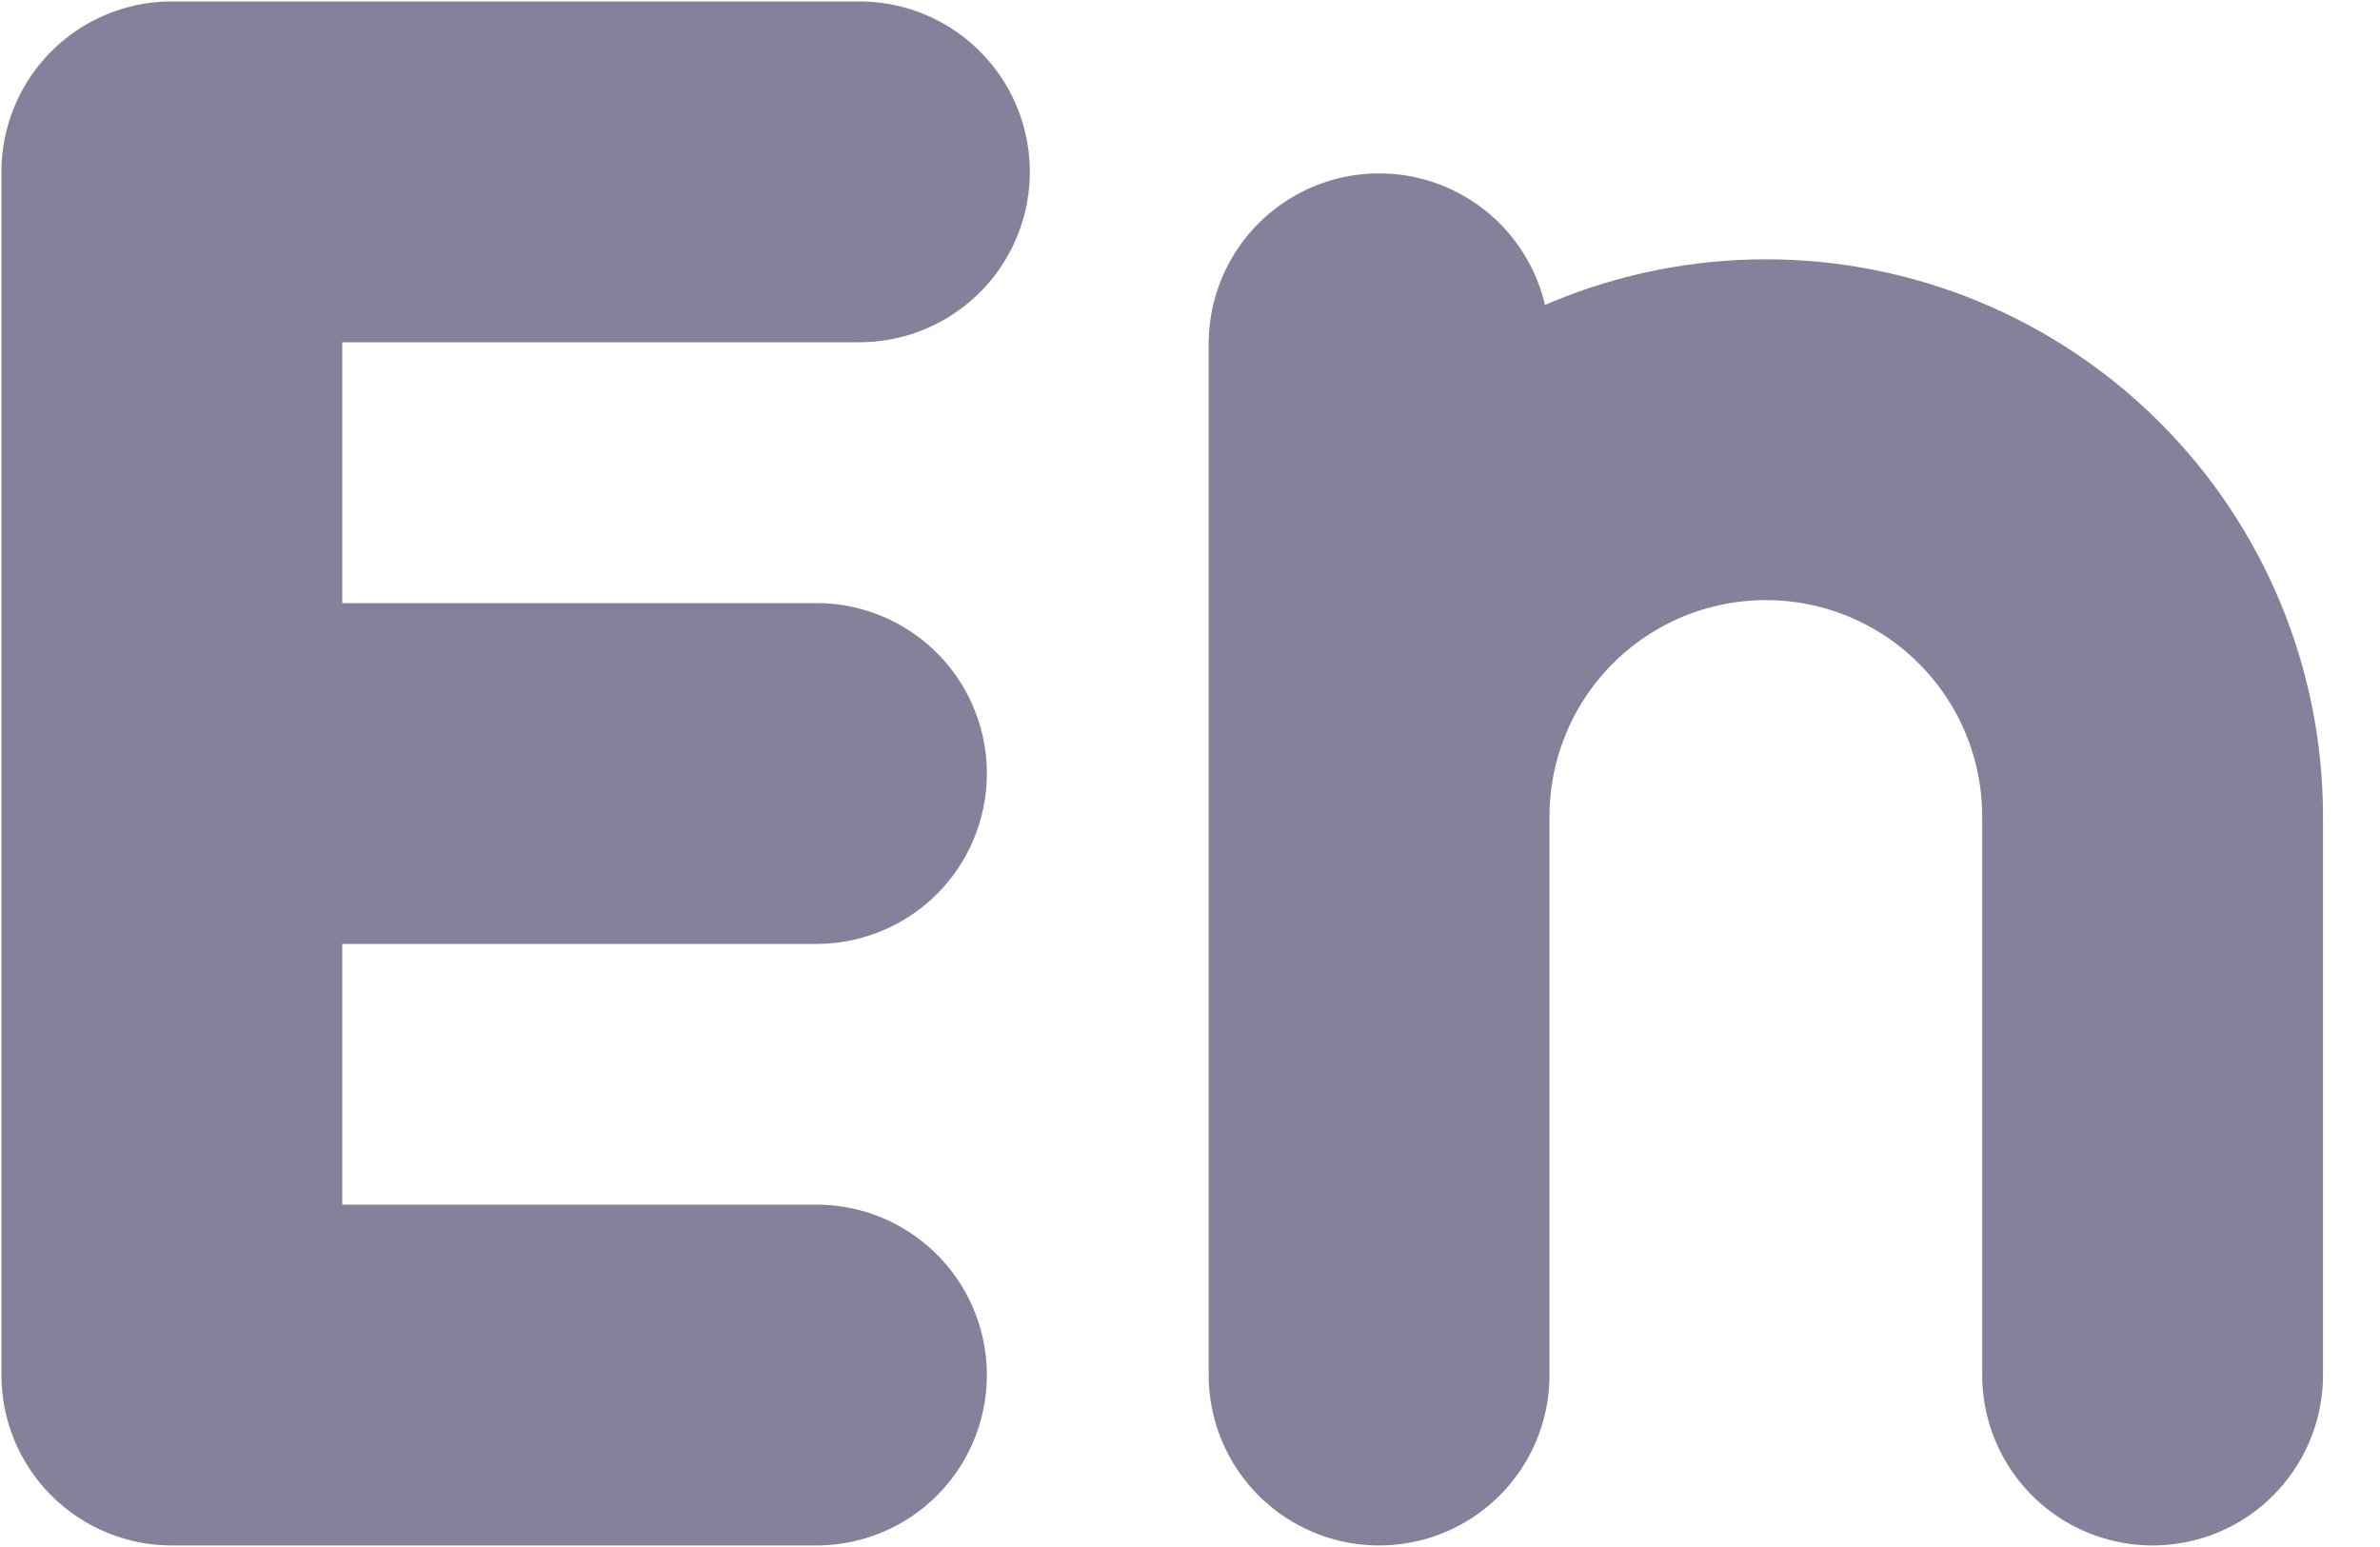
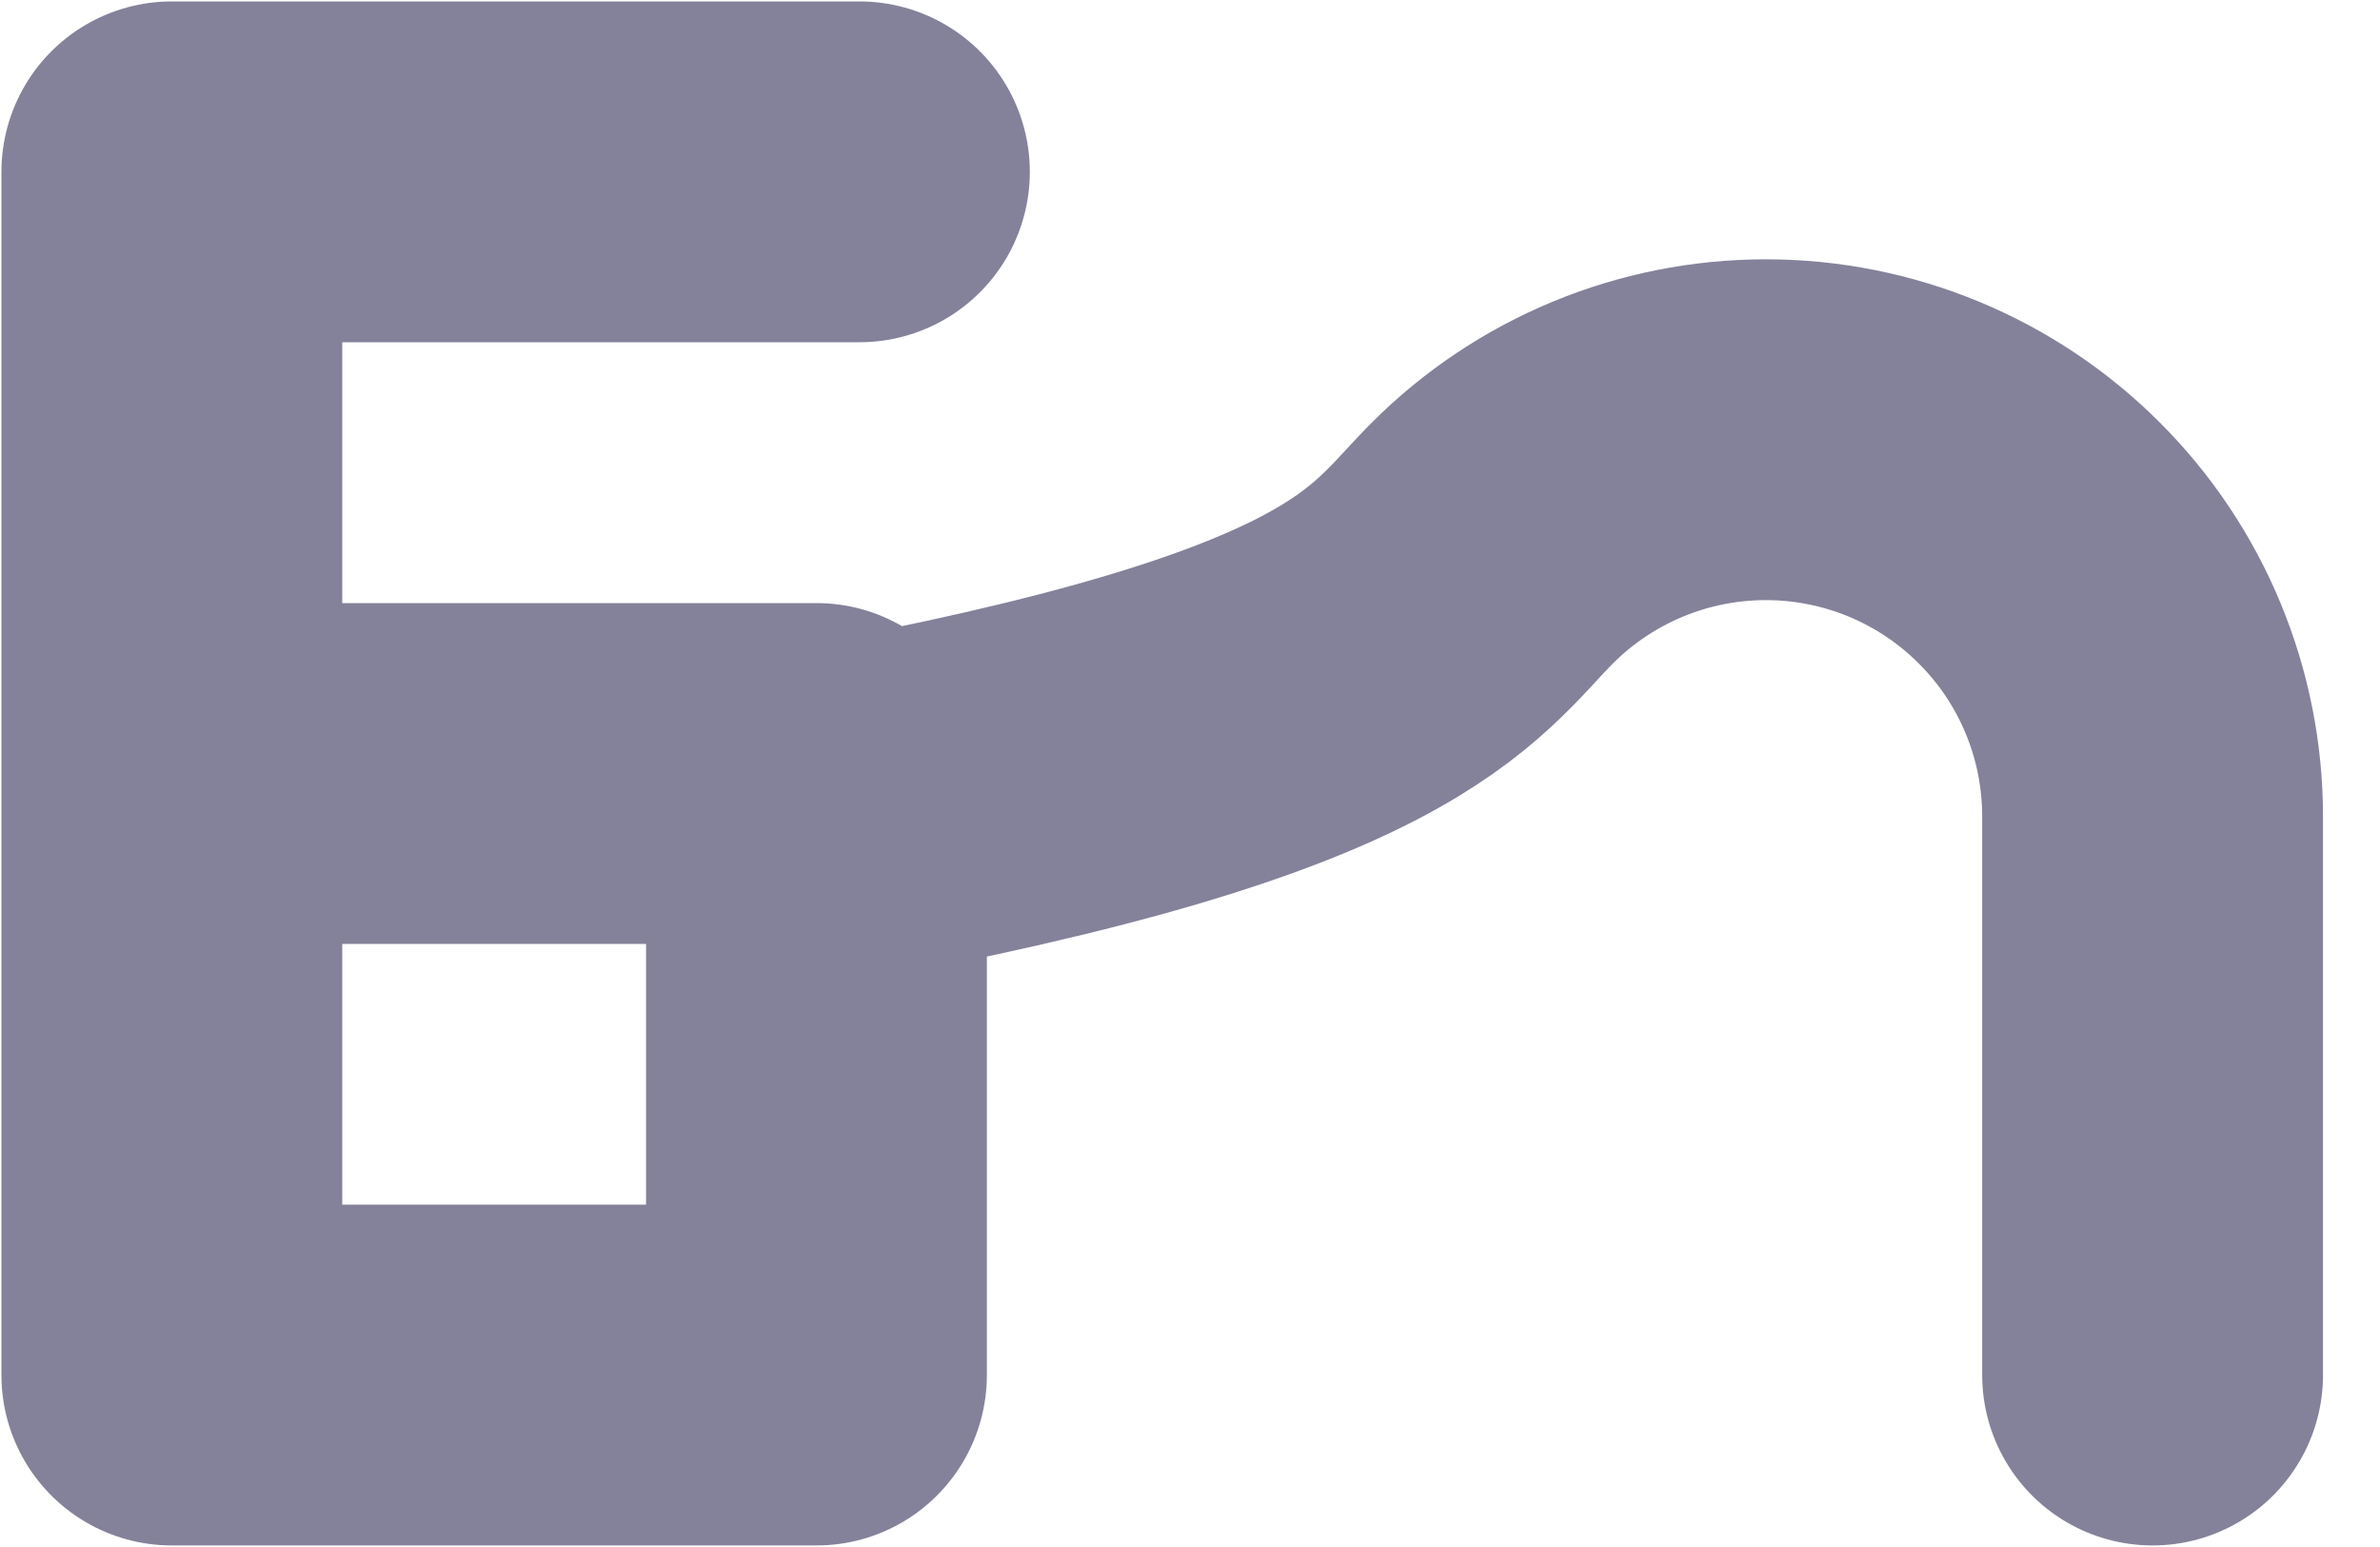
<svg xmlns="http://www.w3.org/2000/svg" width="20" height="13" viewBox="0 0 20 13" fill="none">
-   <path d="M7.222 1.444H1.444V11.555H6.861M1.444 6.5H6.861M11.589 2.889V11.555V6.861C11.589 5.999 11.932 5.172 12.541 4.563C13.151 3.953 13.977 3.611 14.839 3.611C15.701 3.611 16.528 3.953 17.137 4.563C17.747 5.172 18.089 5.999 18.089 6.861V11.555" stroke="#84829A" stroke-width="2.864" stroke-linecap="round" stroke-linejoin="round" />
+   <path d="M7.222 1.444H1.444V11.555H6.861M1.444 6.5H6.861V11.555V6.861C11.589 5.999 11.932 5.172 12.541 4.563C13.151 3.953 13.977 3.611 14.839 3.611C15.701 3.611 16.528 3.953 17.137 4.563C17.747 5.172 18.089 5.999 18.089 6.861V11.555" stroke="#84829A" stroke-width="2.864" stroke-linecap="round" stroke-linejoin="round" />
</svg>